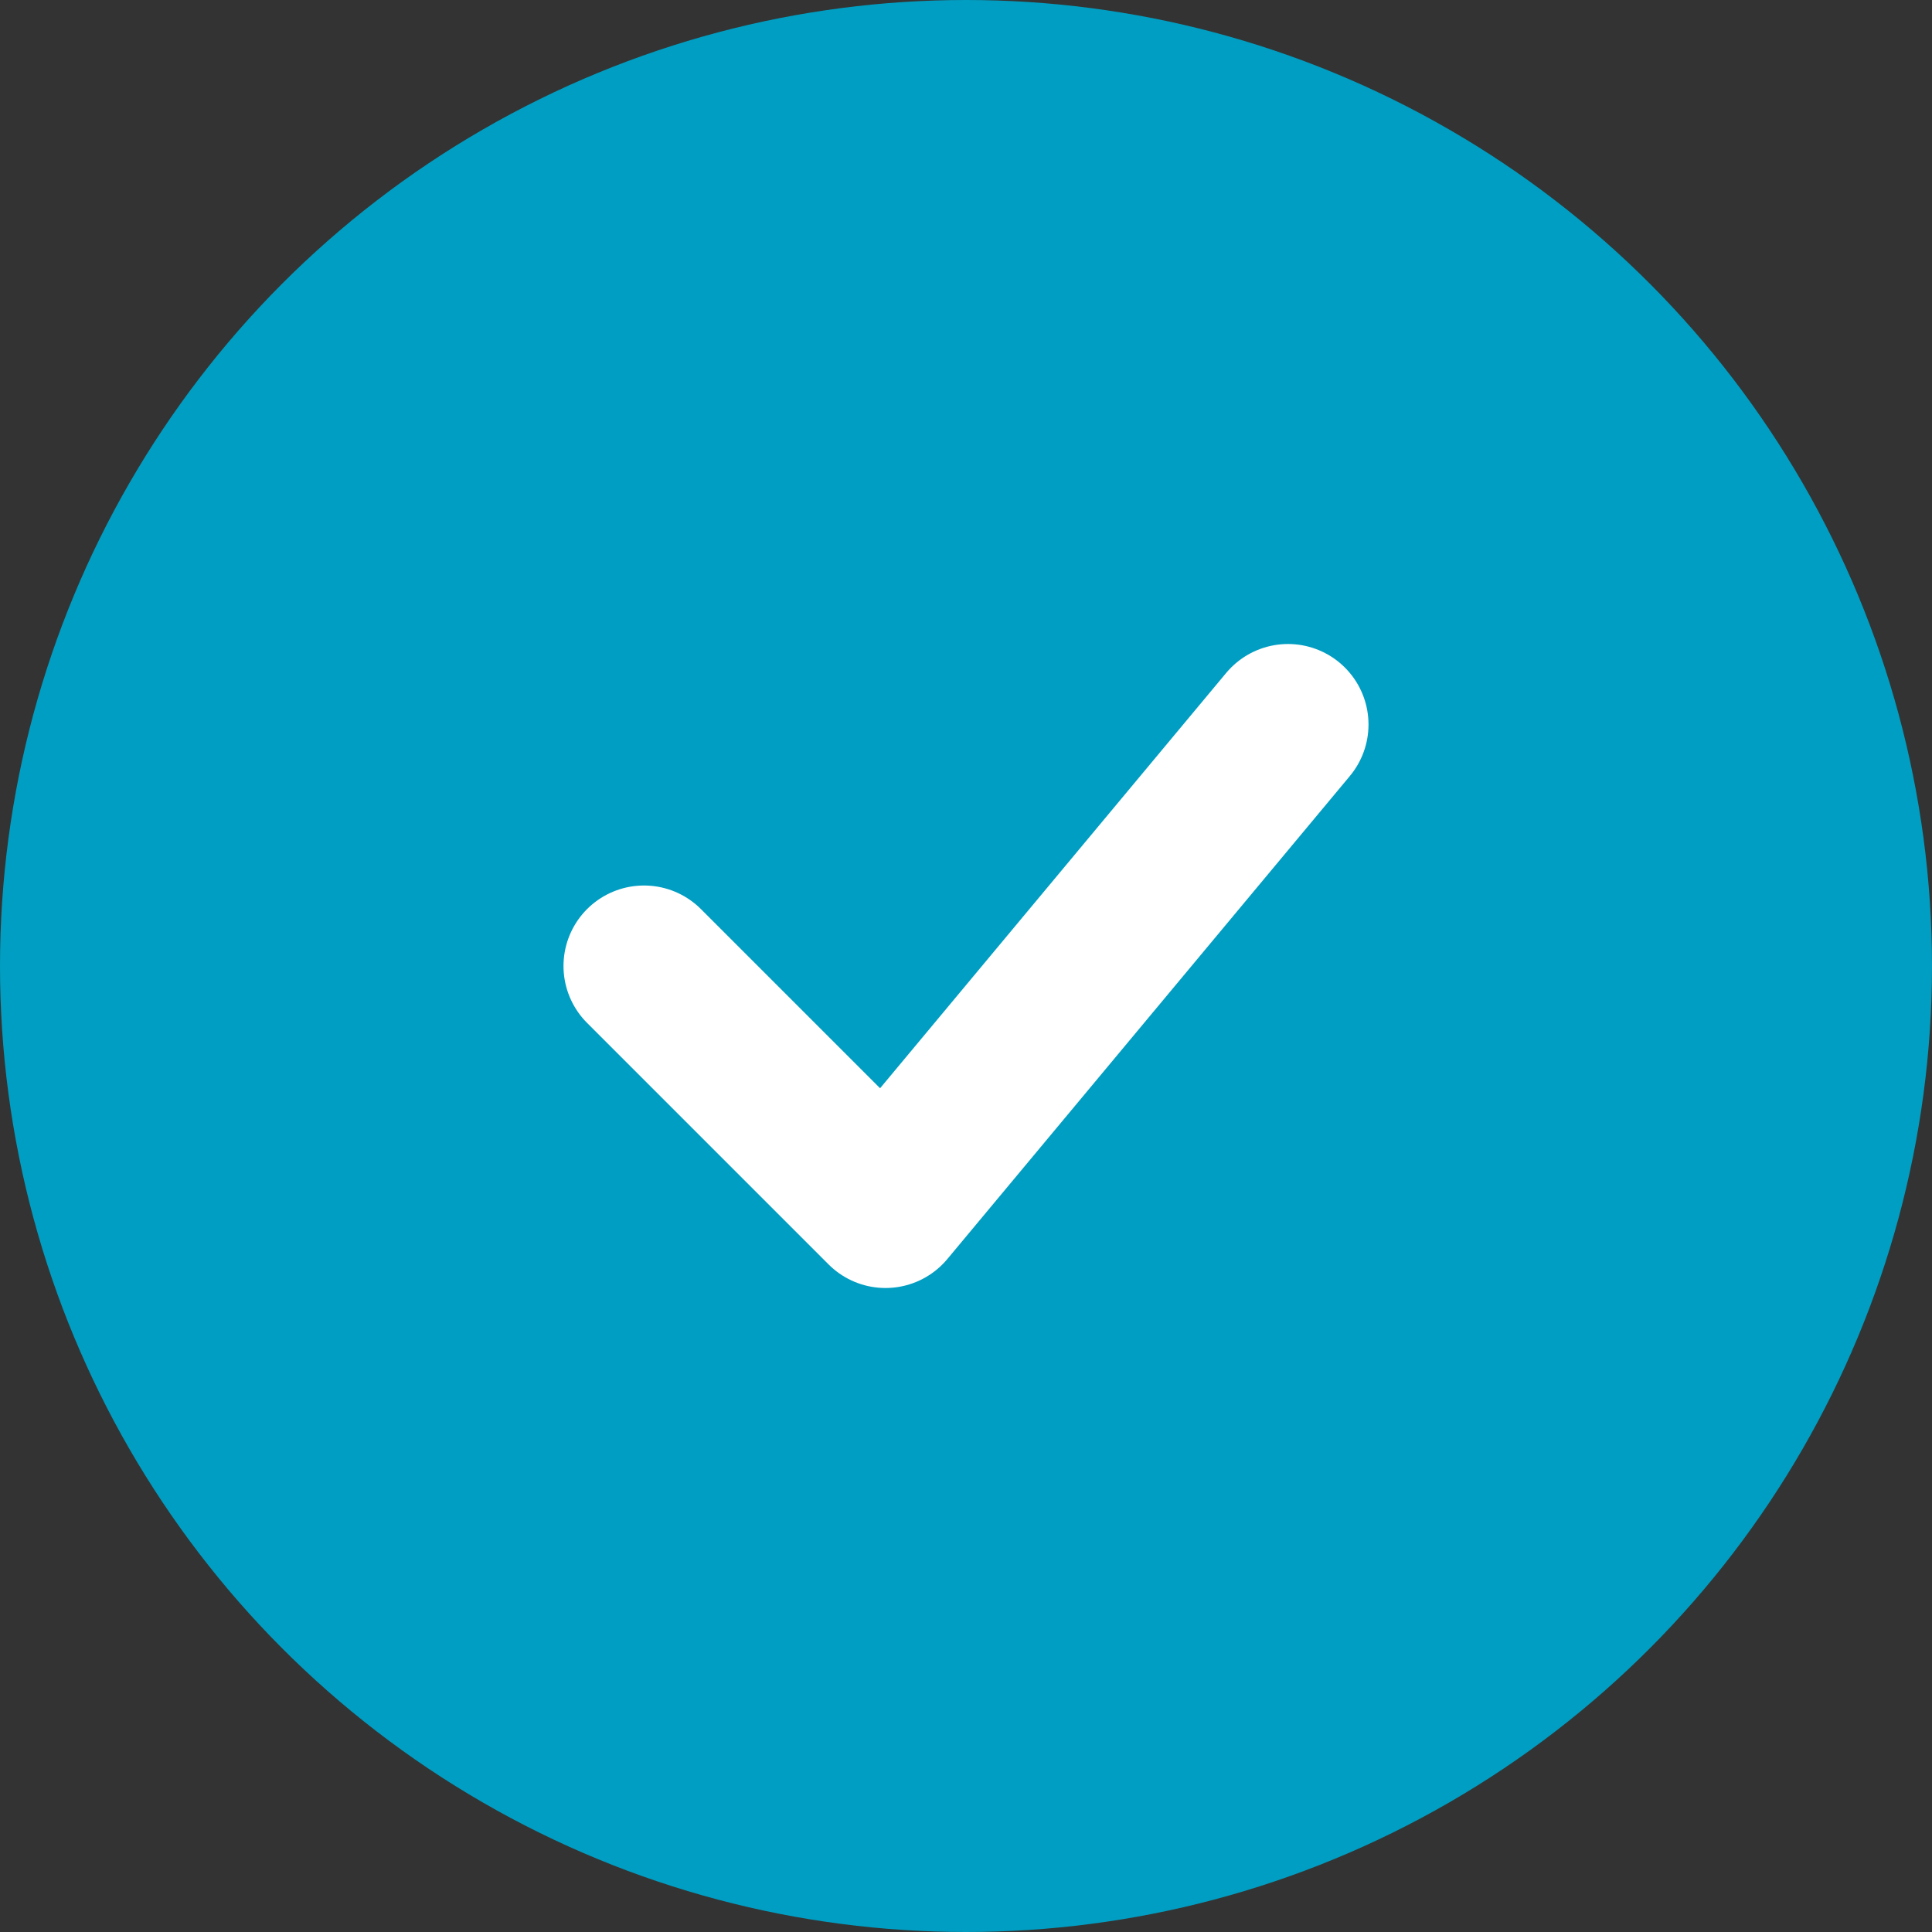
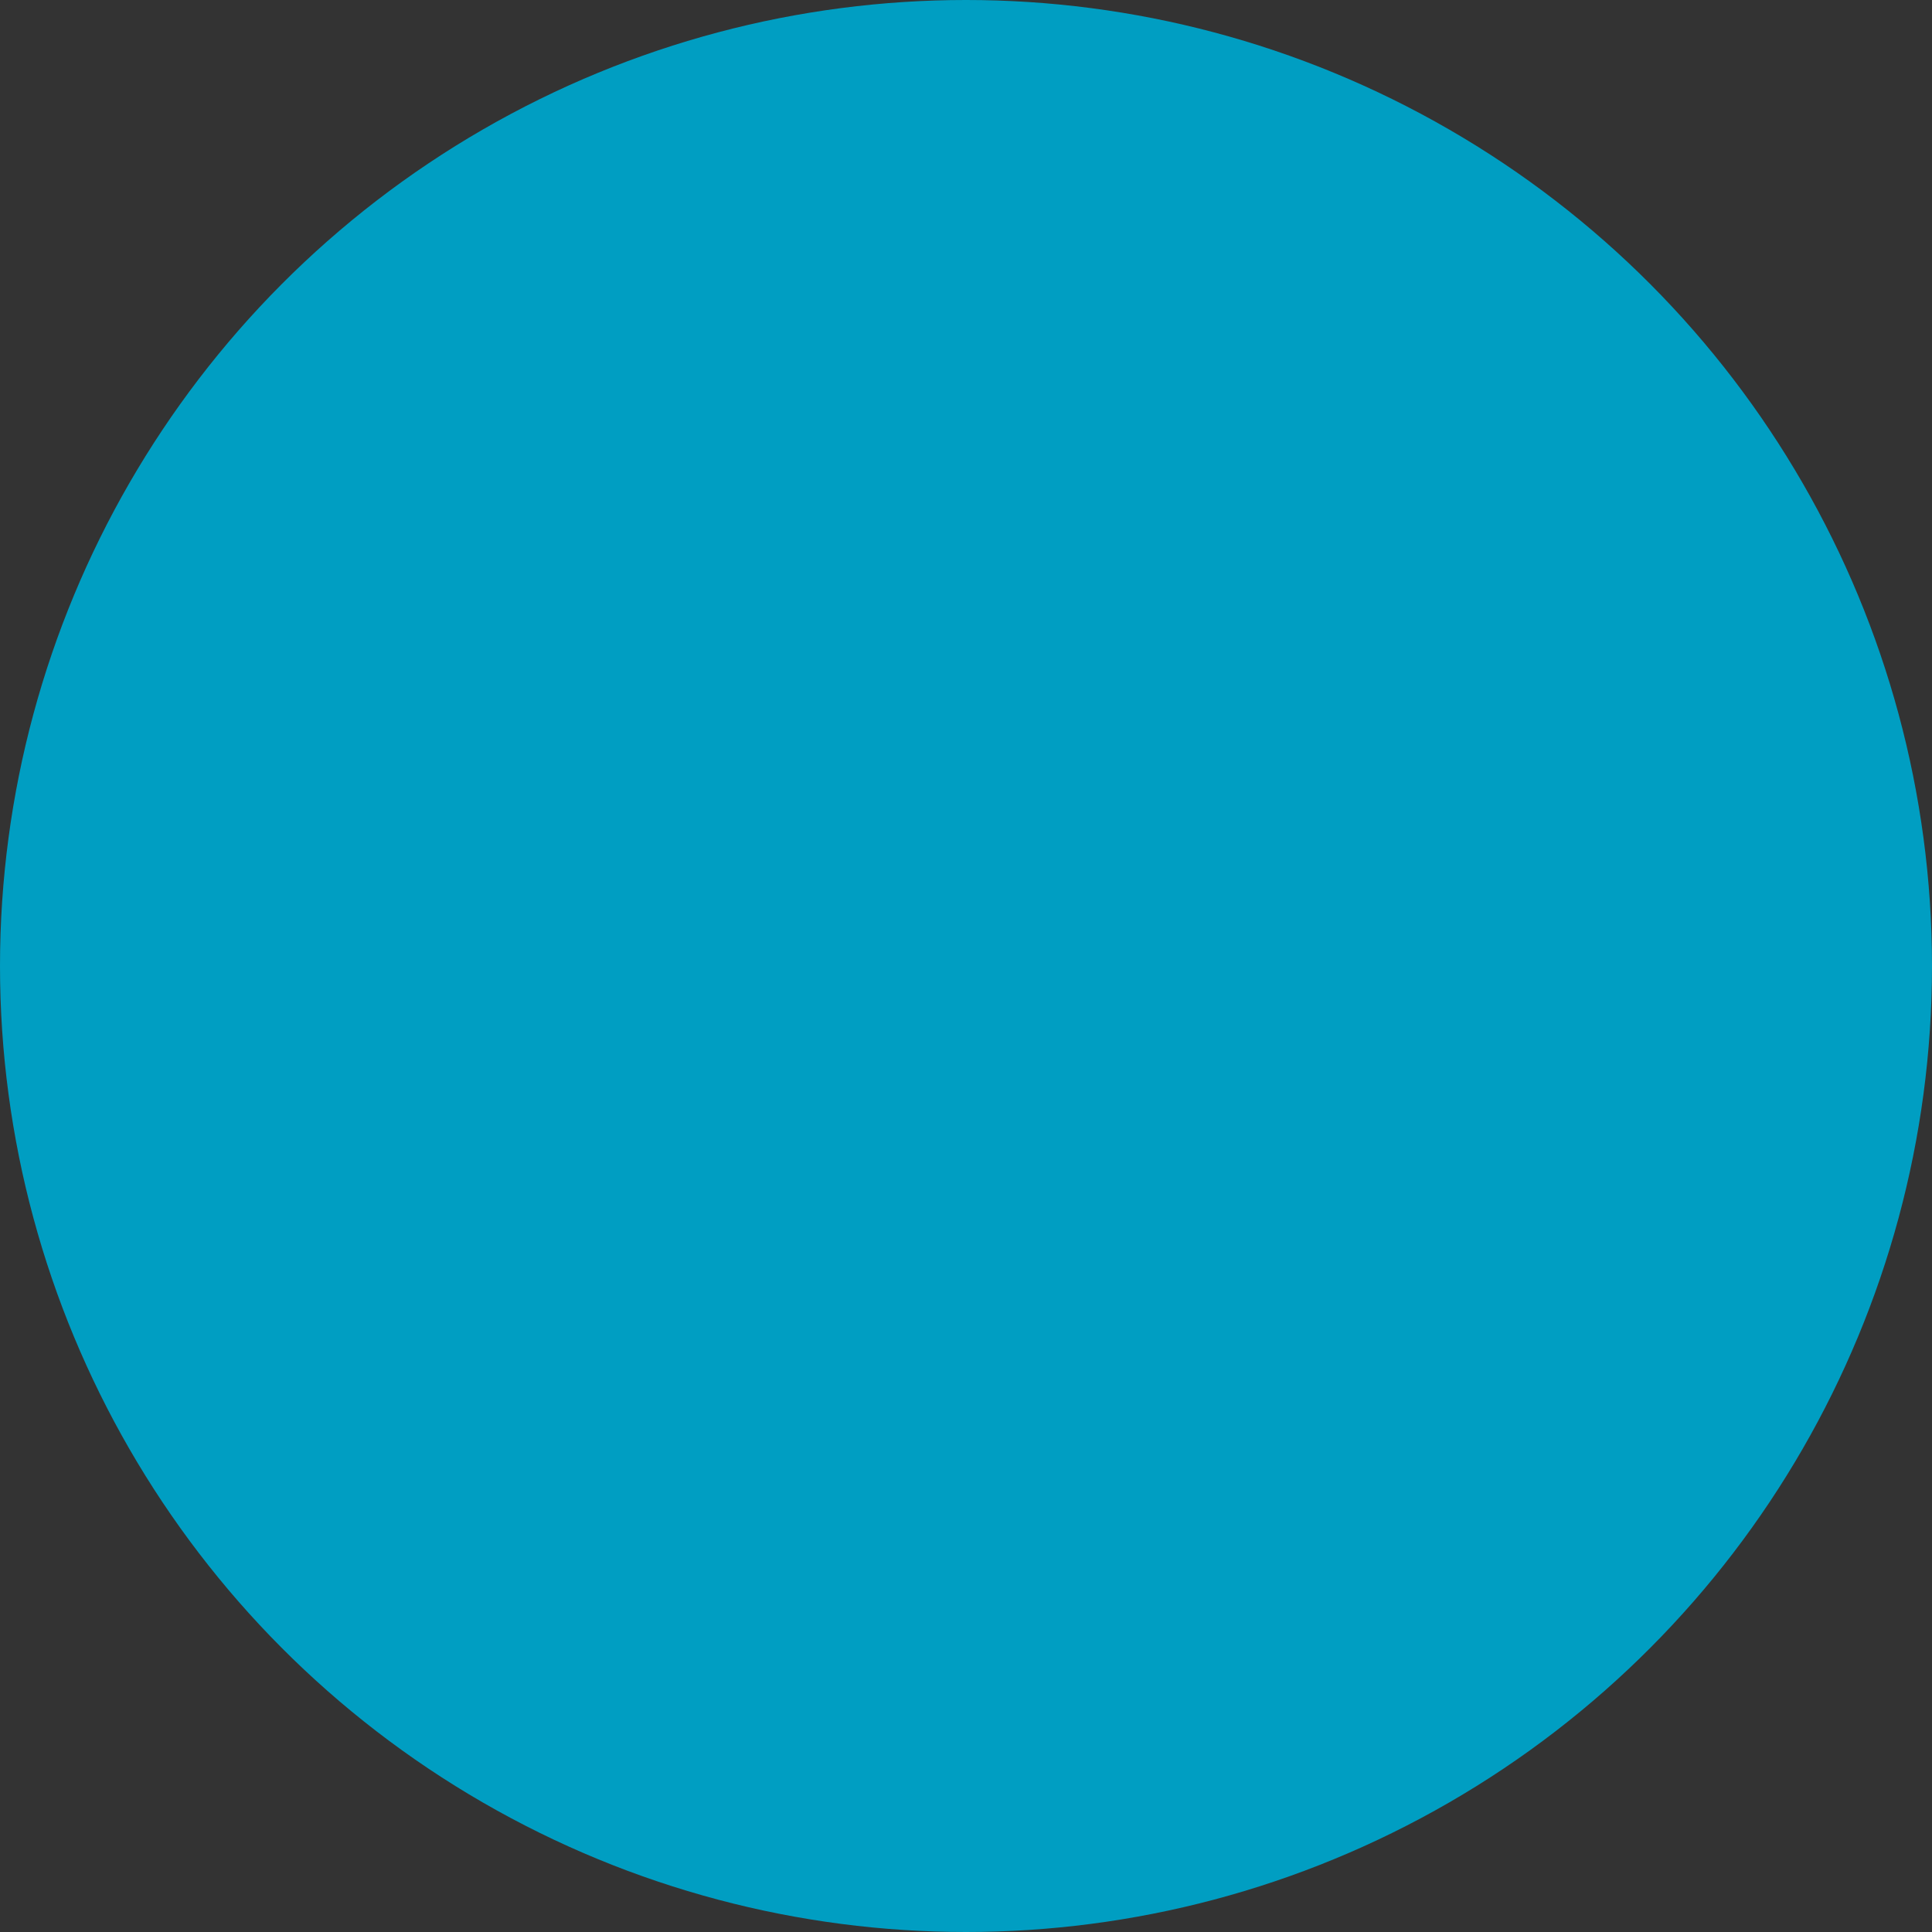
<svg xmlns="http://www.w3.org/2000/svg" width="24" height="24" viewBox="0 0 24 24" fill="none">
  <rect x="0" y="0" width="24" height="24" fill="#333333" stroke="none" />
  <circle cx="12" cy="12" r="12" fill="#009ec2" />
-   <path d="M8 12L11 15L16 9" stroke="white" stroke-width="2" stroke-linecap="round" stroke-linejoin="round" />
</svg>